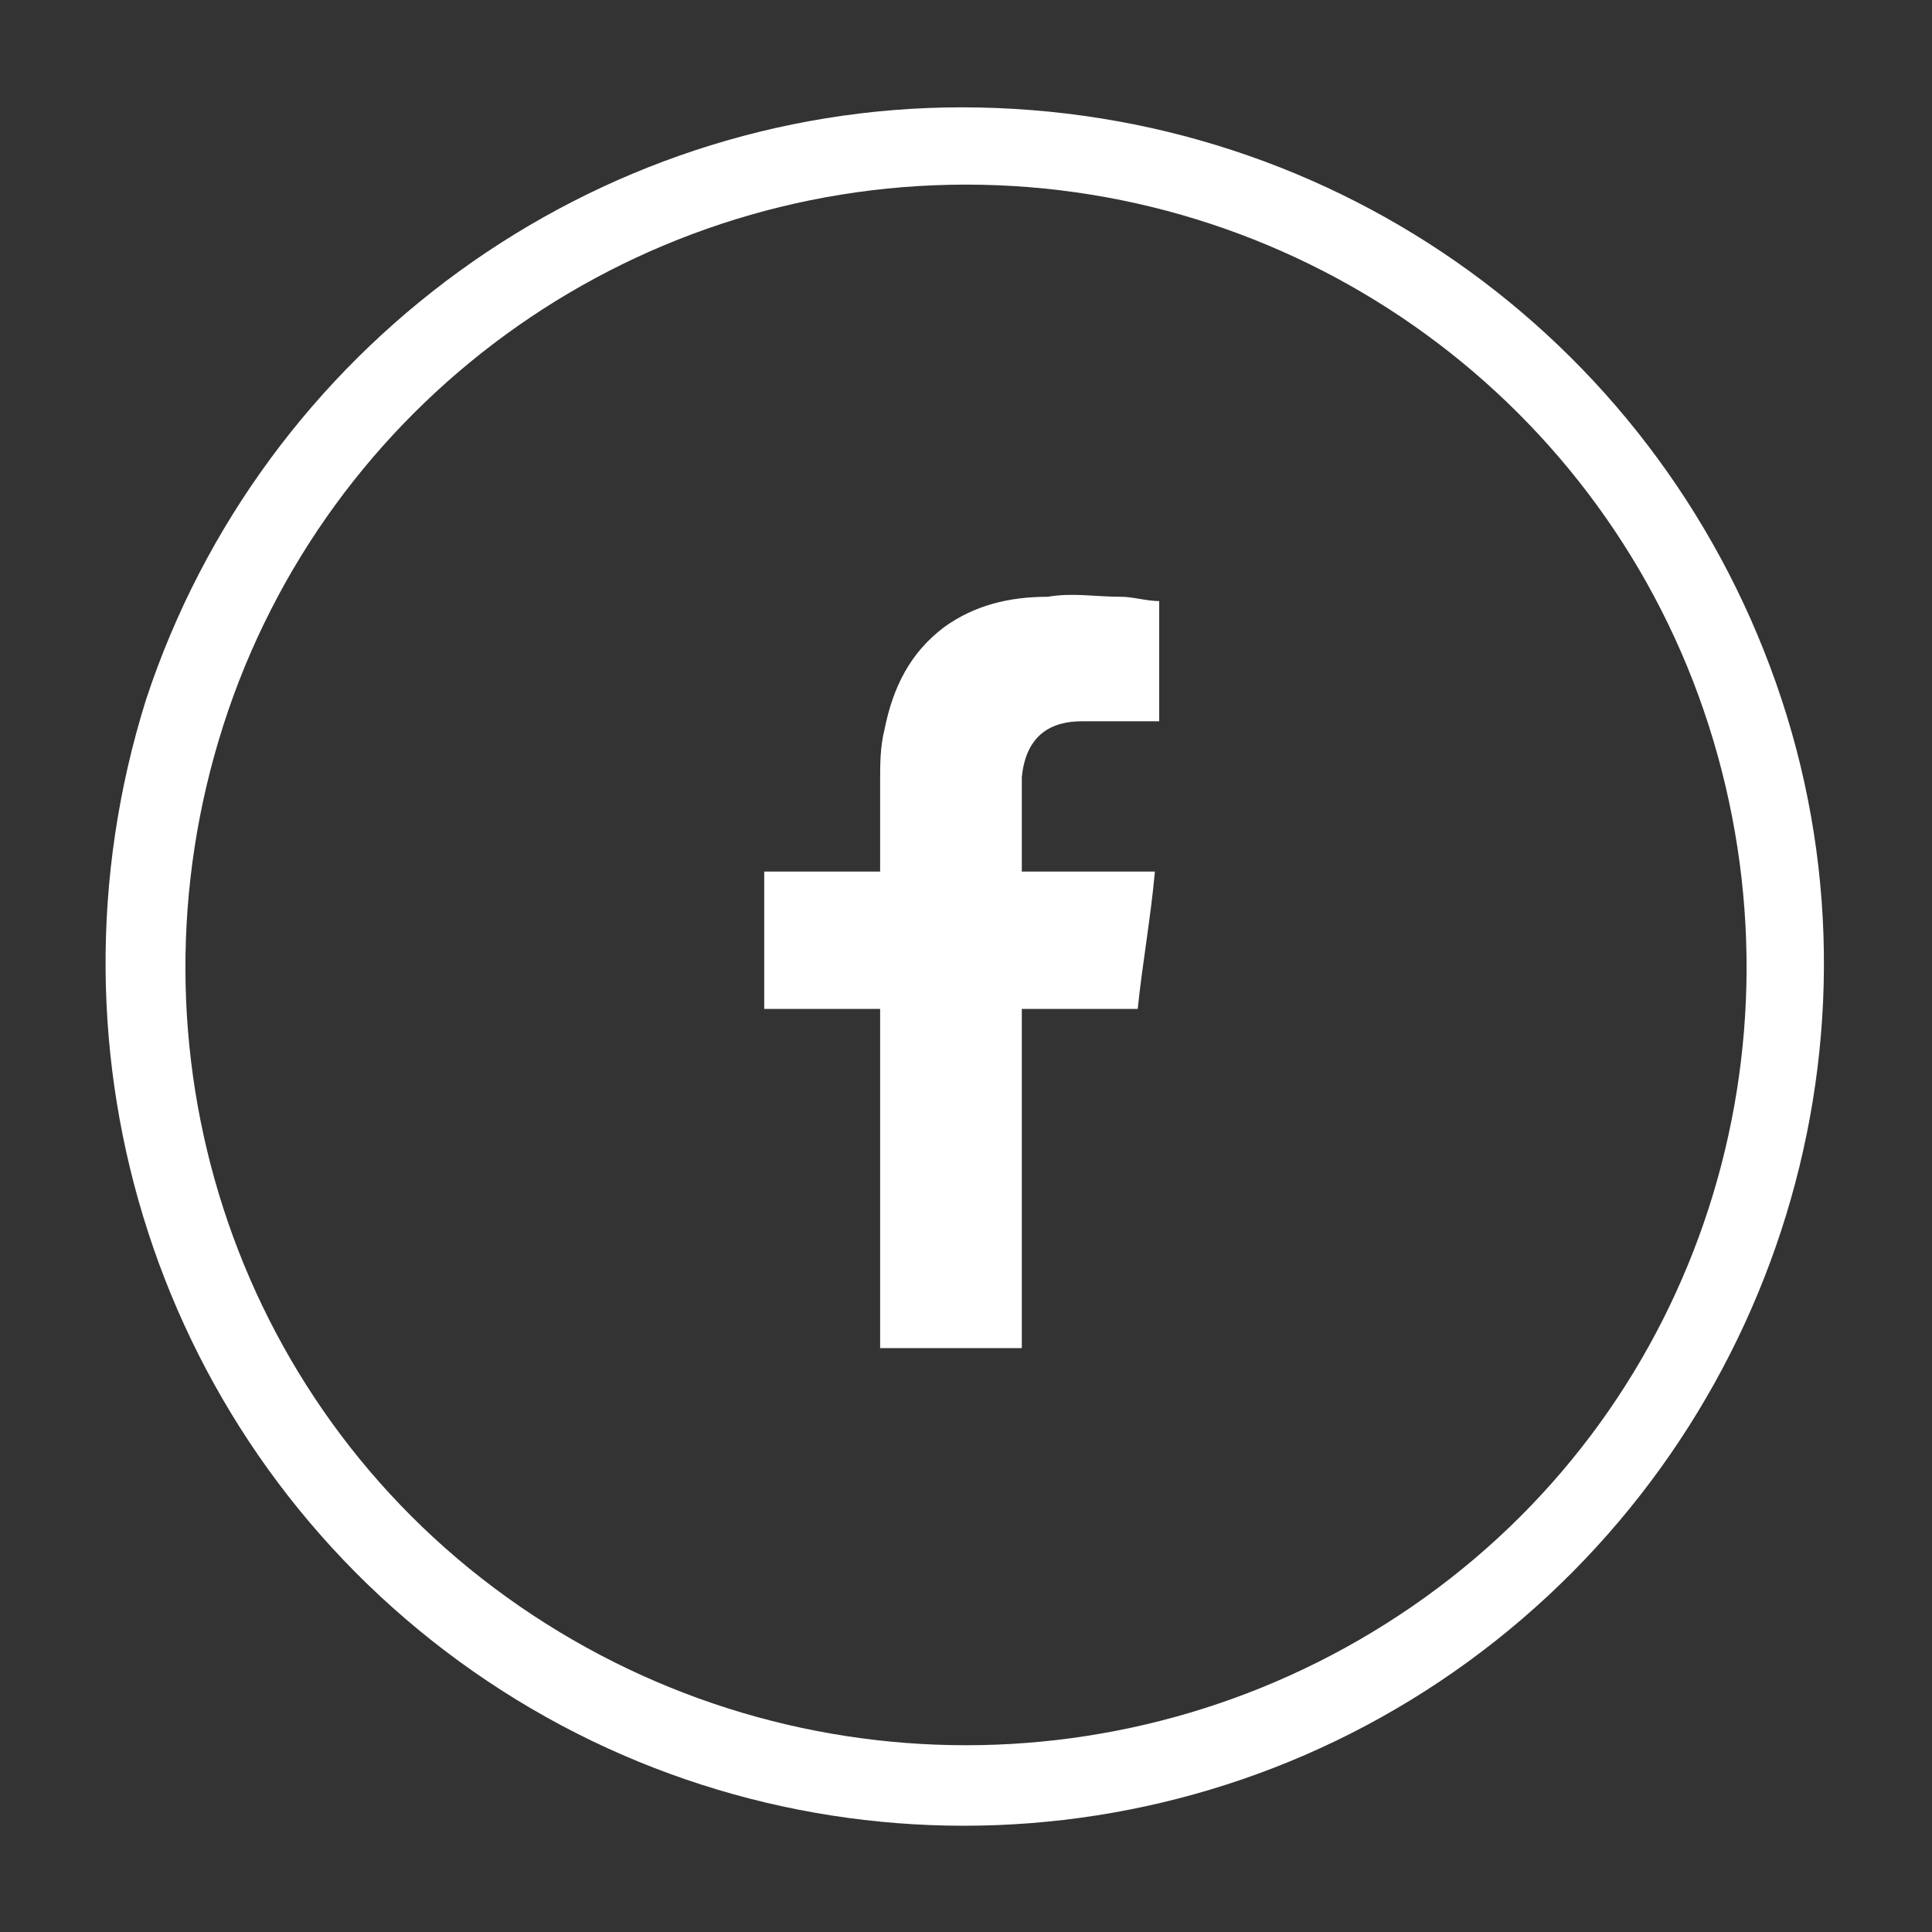
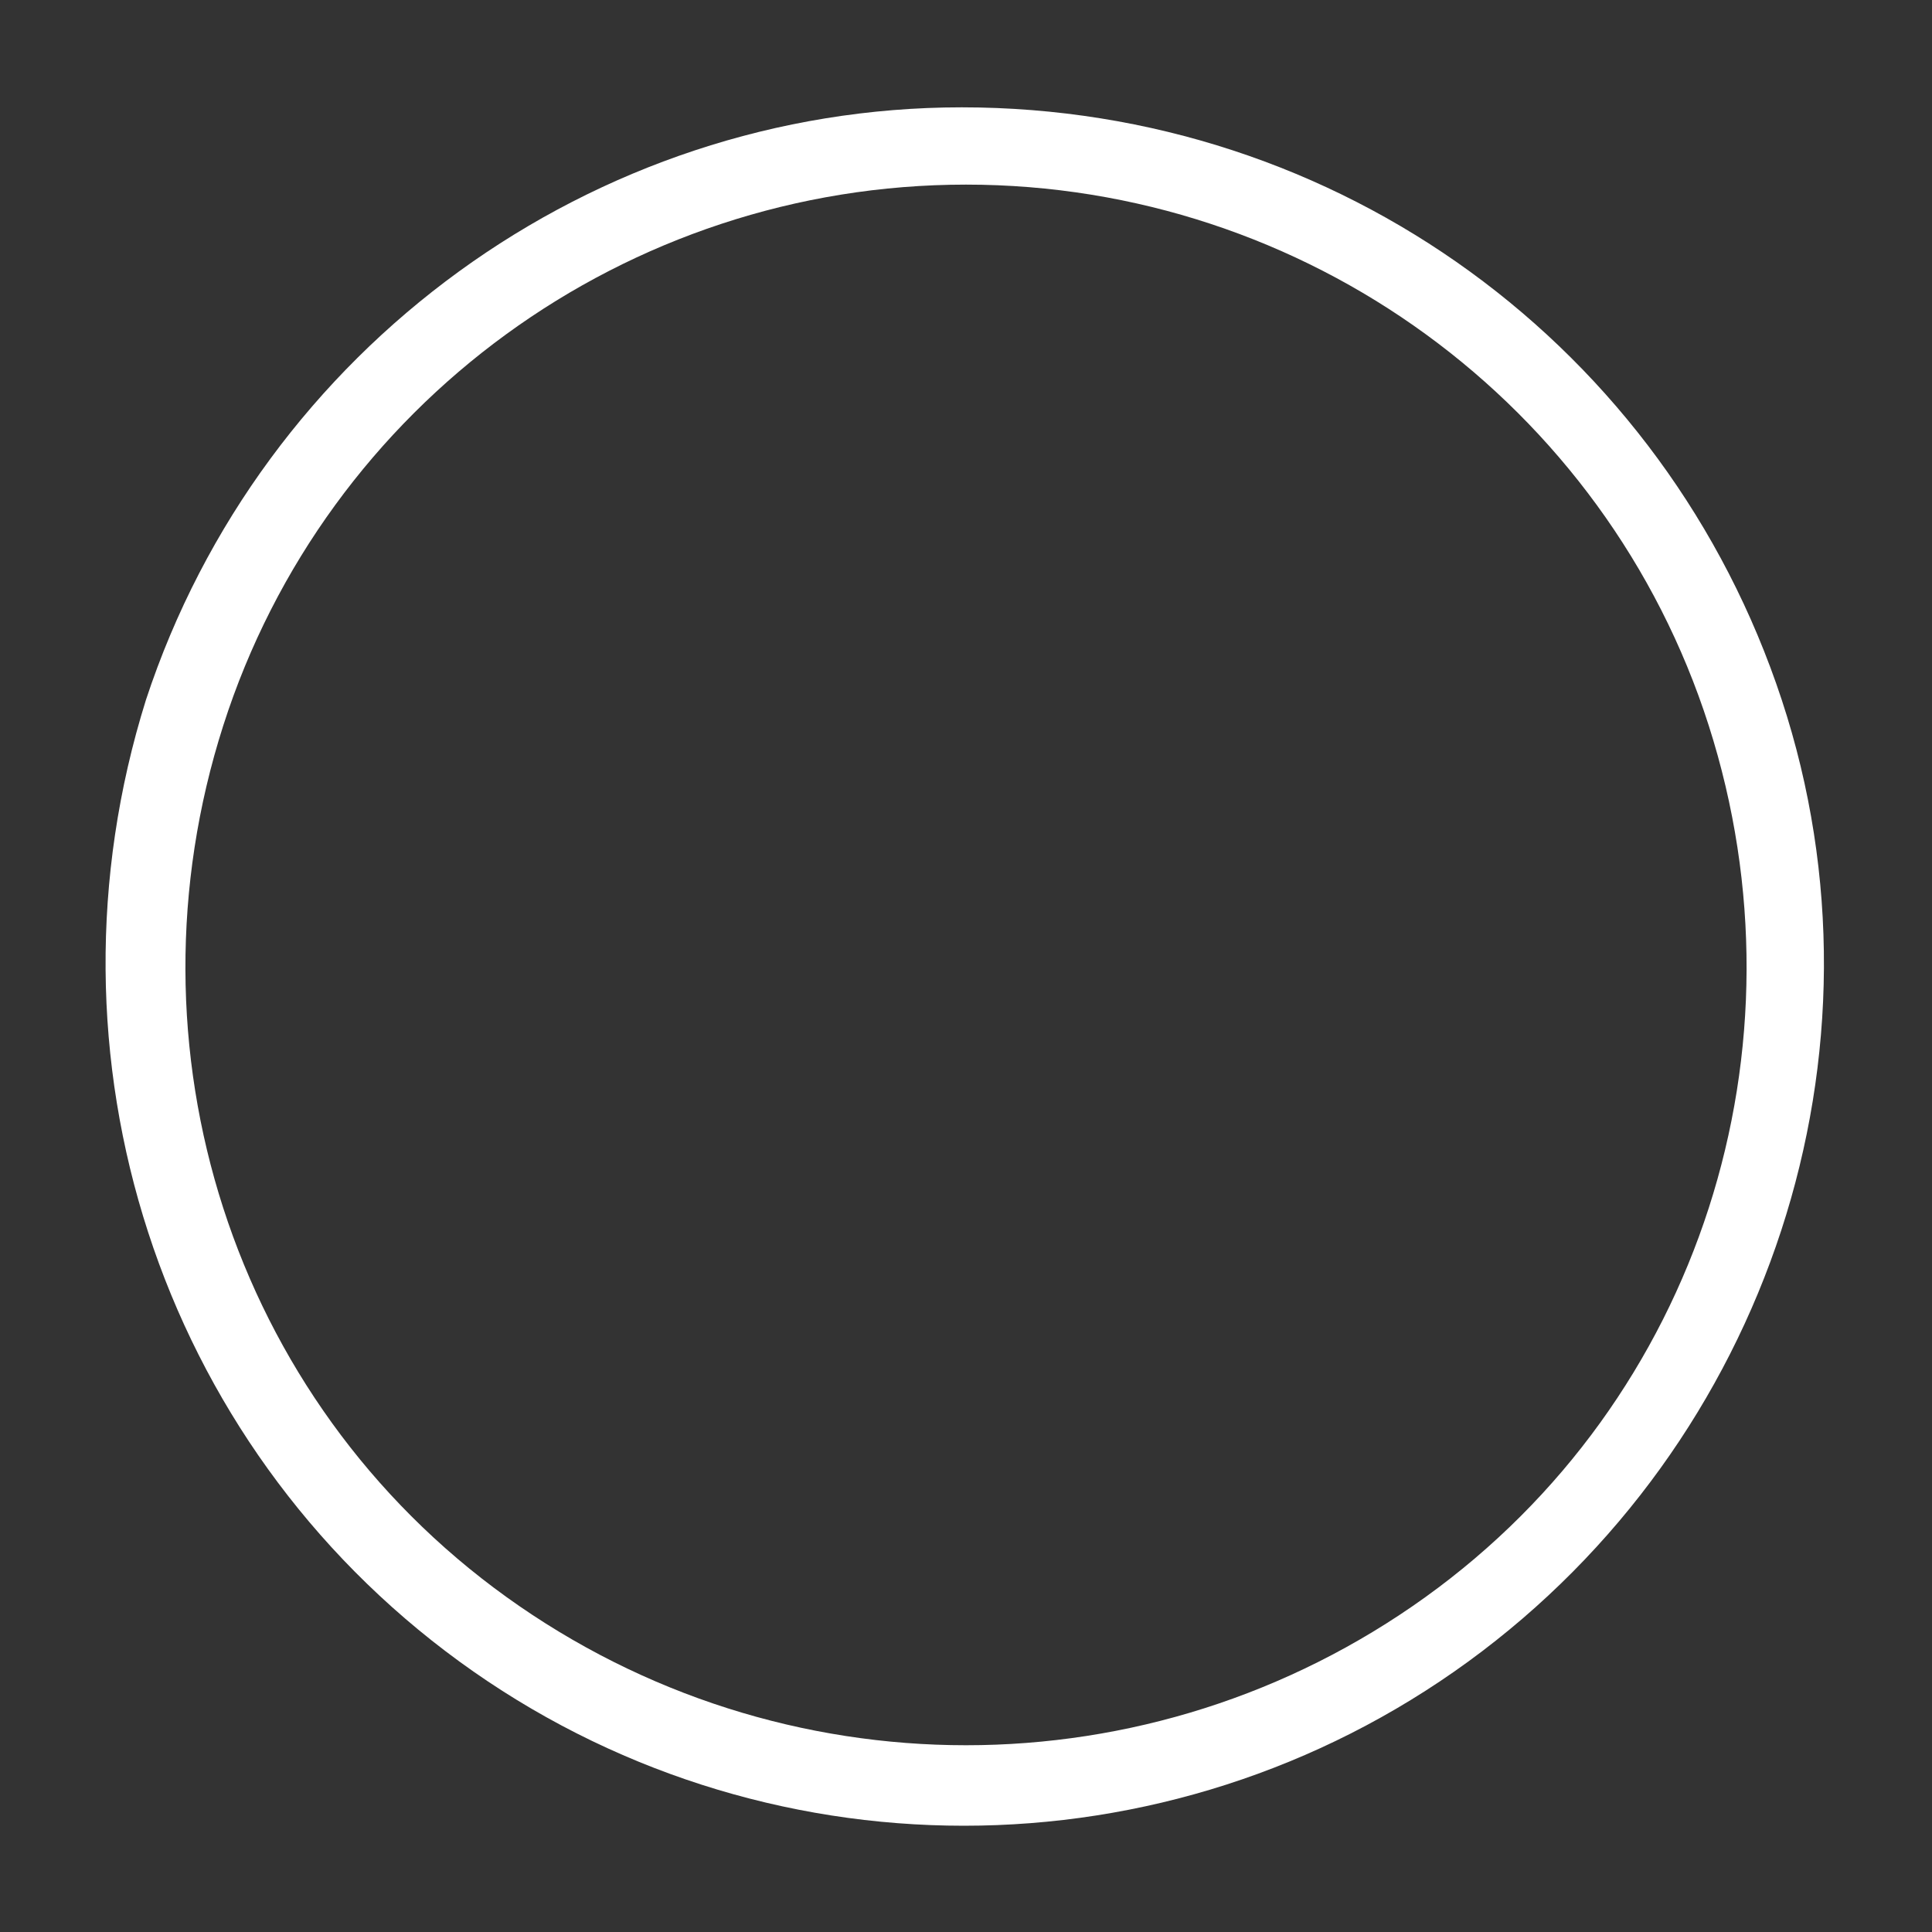
<svg xmlns="http://www.w3.org/2000/svg" version="1.1" id="Capa_1" x="0px" y="0px" viewBox="0 0 45 45" style="enable-background:new 0 0 45 45;" xml:space="preserve">
  <rect x="0" y="0" width="45" height="45" fill="#333333" stroke="none" />
  <style type="text/css">
	.st0{fill:#FFFFFF;}
	.st1{fill-rule:evenodd;clip-rule:evenodd;fill:#FFFFFF;}
</style>
  <g id="XMLID_3607_">
    <g id="XMLID_3609_">
-       <path id="XMLID_3610_" class="st0" d="M41.5,16.3c2.7,8.2-0.3,17.3-7.3,22.4c-7,5.1-16.5,5.1-23.5,0c-7-5.1-9.9-14.1-7.3-22.4    c2.7-8.2,10.4-13.8,19-13.8C31.2,2.5,38.8,8.1,41.5,16.3z M22.5,4.3c-7.9,0-14.9,5.1-17.3,12.6c-2.4,7.5,0.2,15.7,6.6,20.3    c6.4,4.6,15,4.6,21.4,0c6.4-4.6,9-12.8,6.6-20.3C37.4,9.4,30.4,4.3,22.5,4.3z" />
+       <path id="XMLID_3610_" class="st0" d="M41.5,16.3c2.7,8.2-0.3,17.3-7.3,22.4c-7,5.1-16.5,5.1-23.5,0c-7-5.1-9.9-14.1-7.3-22.4    c2.7-8.2,10.4-13.8,19-13.8C31.2,2.5,38.8,8.1,41.5,16.3z M22.5,4.3c-7.9,0-14.9,5.1-17.3,12.6c-2.4,7.5,0.2,15.7,6.6,20.3    c6.4,4.6,15,4.6,21.4,0c6.4-4.6,9-12.8,6.6-20.3C37.4,9.4,30.4,4.3,22.5,4.3" />
    </g>
-     <path id="XMLID_3608_" class="st1" d="M25.2,16.8c0.5,0,1.1,0,1.6,0c0.1,0,0.1,0,0.2,0v-2.8c-0.3,0-0.6-0.1-0.9-0.1   c-0.6,0-1.1-0.1-1.7,0c-0.9,0-1.7,0.2-2.4,0.7c-0.8,0.6-1.2,1.4-1.4,2.4c-0.1,0.4-0.1,0.8-0.1,1.2c0,0.6,0,1.3,0,1.9v0.2h-2.7v3.2   h2.7v7.9h3.3v-7.9h2.7c0.1-1,0.3-2.1,0.4-3.2c-0.2,0-0.4,0-0.6,0c-0.8,0-2.5,0-2.5,0s0-1.6,0-2.2C23.9,17.1,24.5,16.8,25.2,16.8z" />
  </g>
</svg>